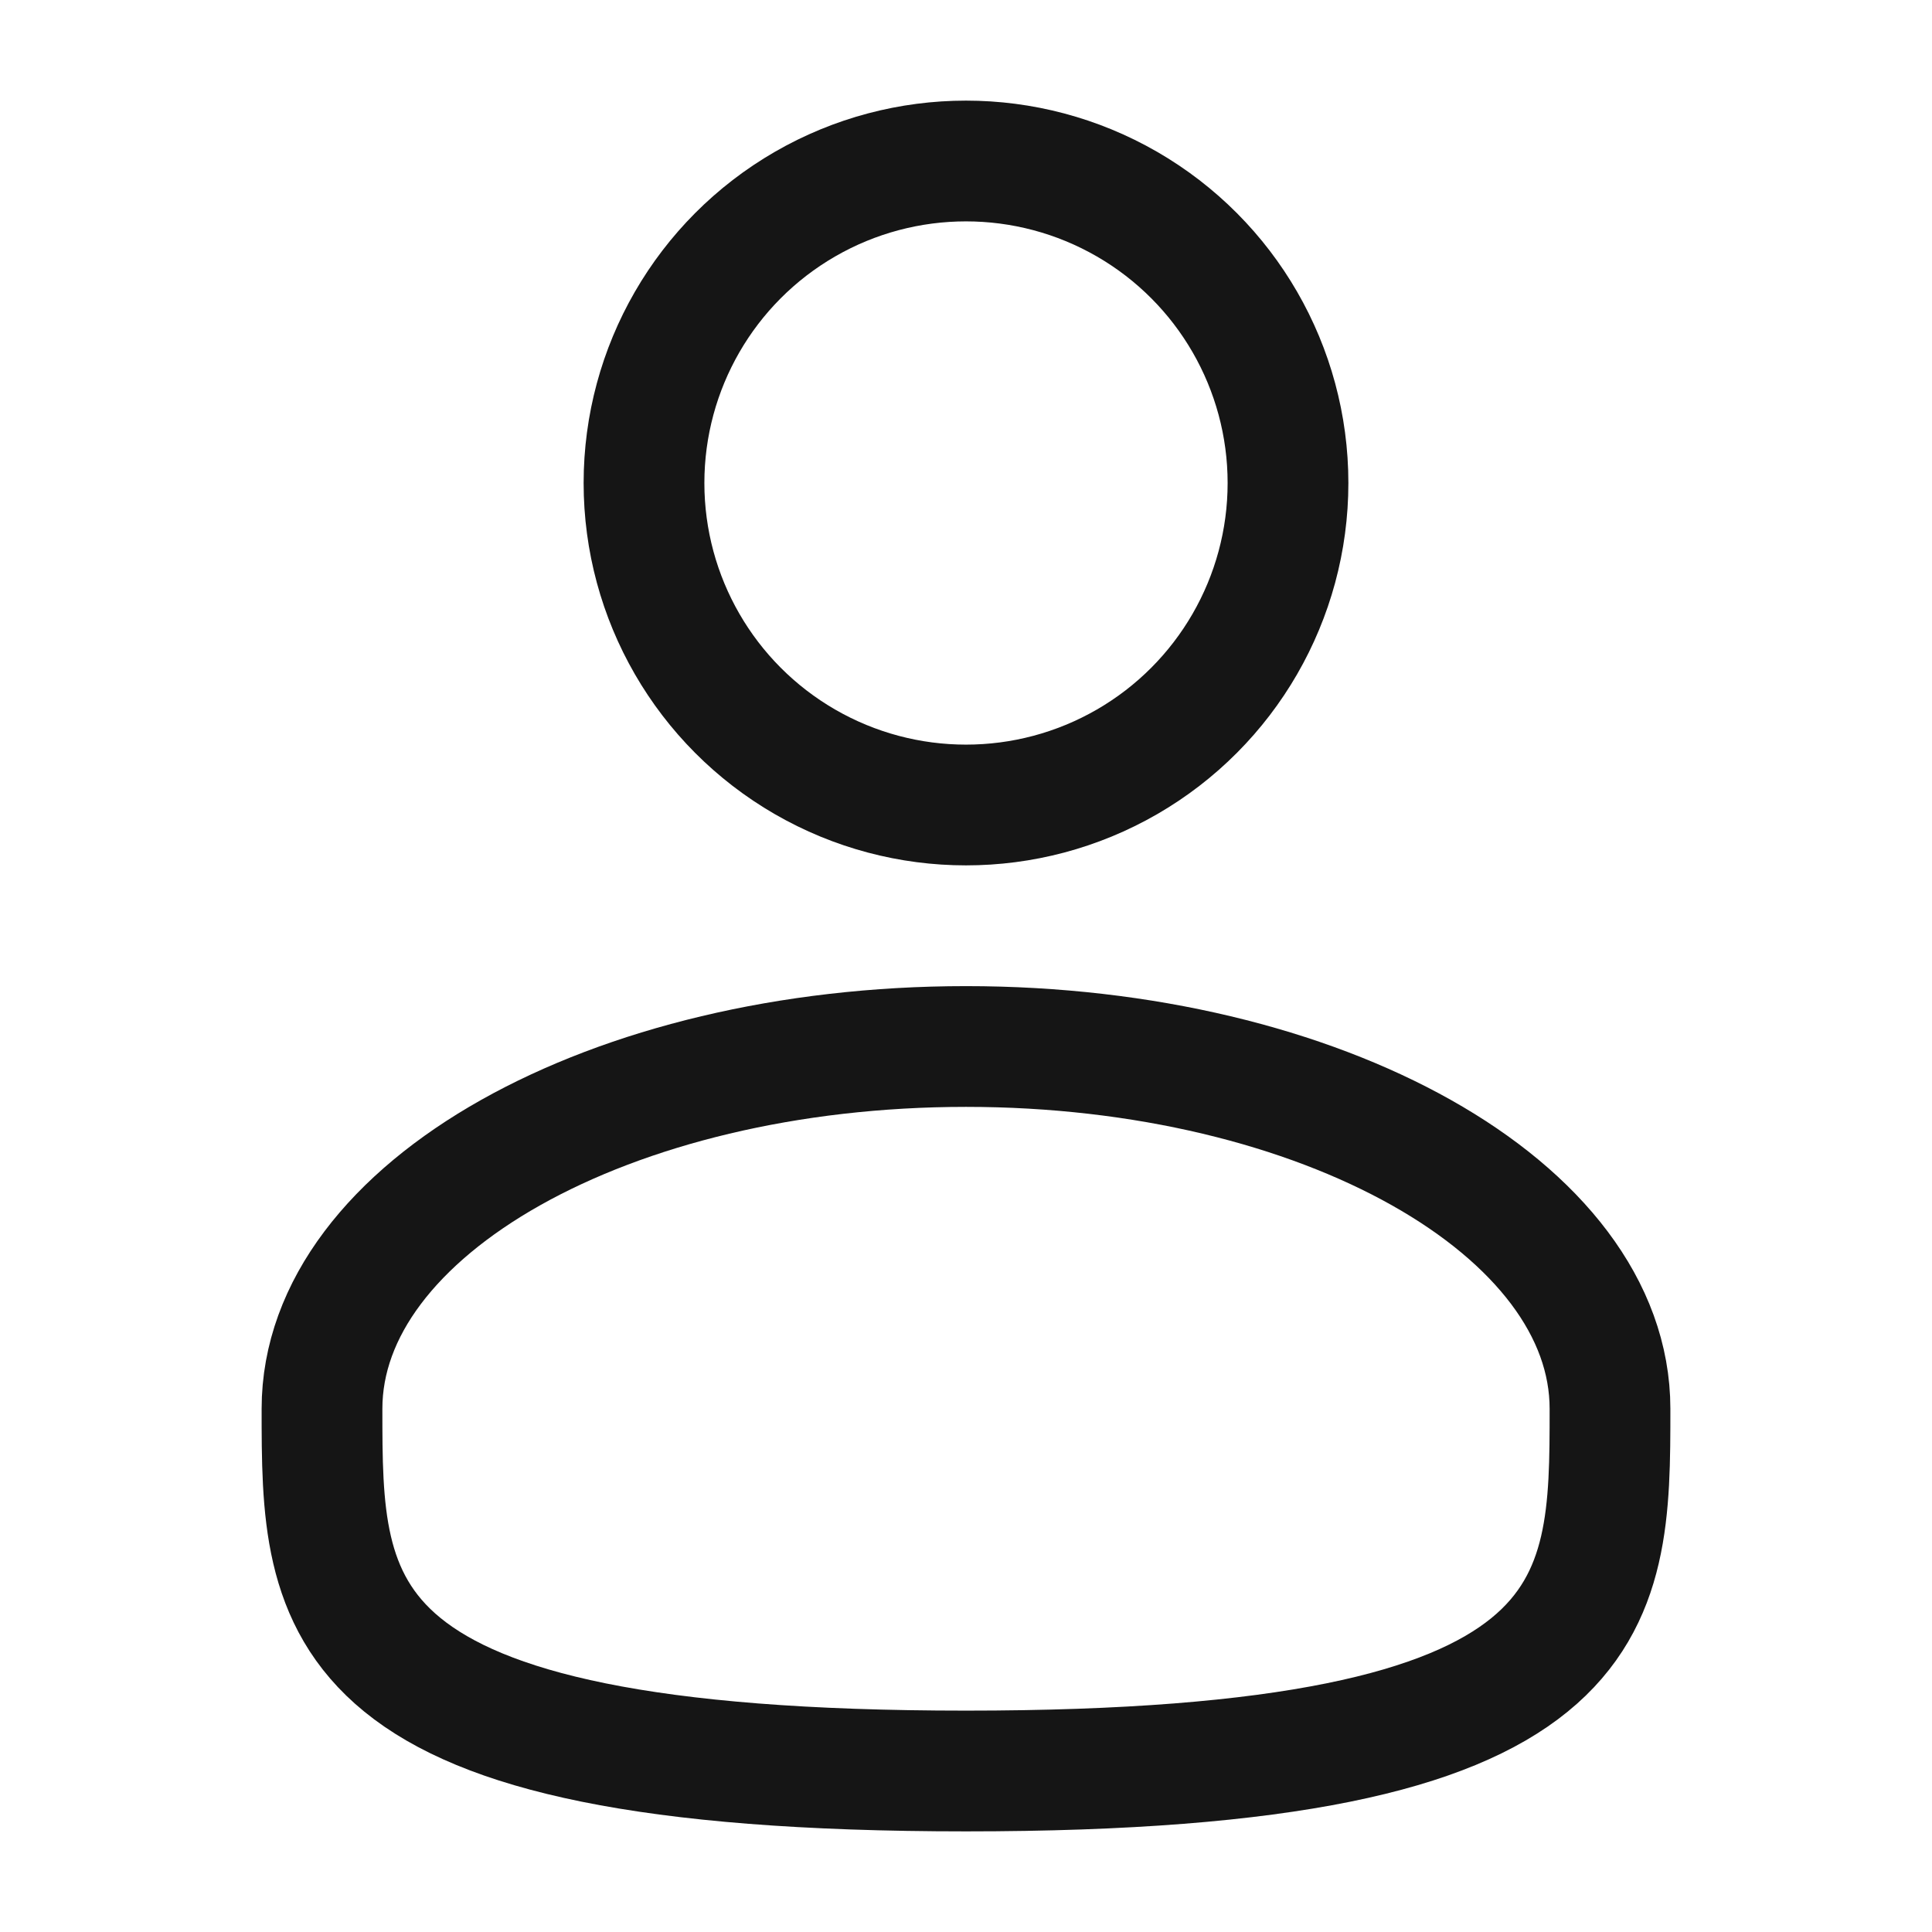
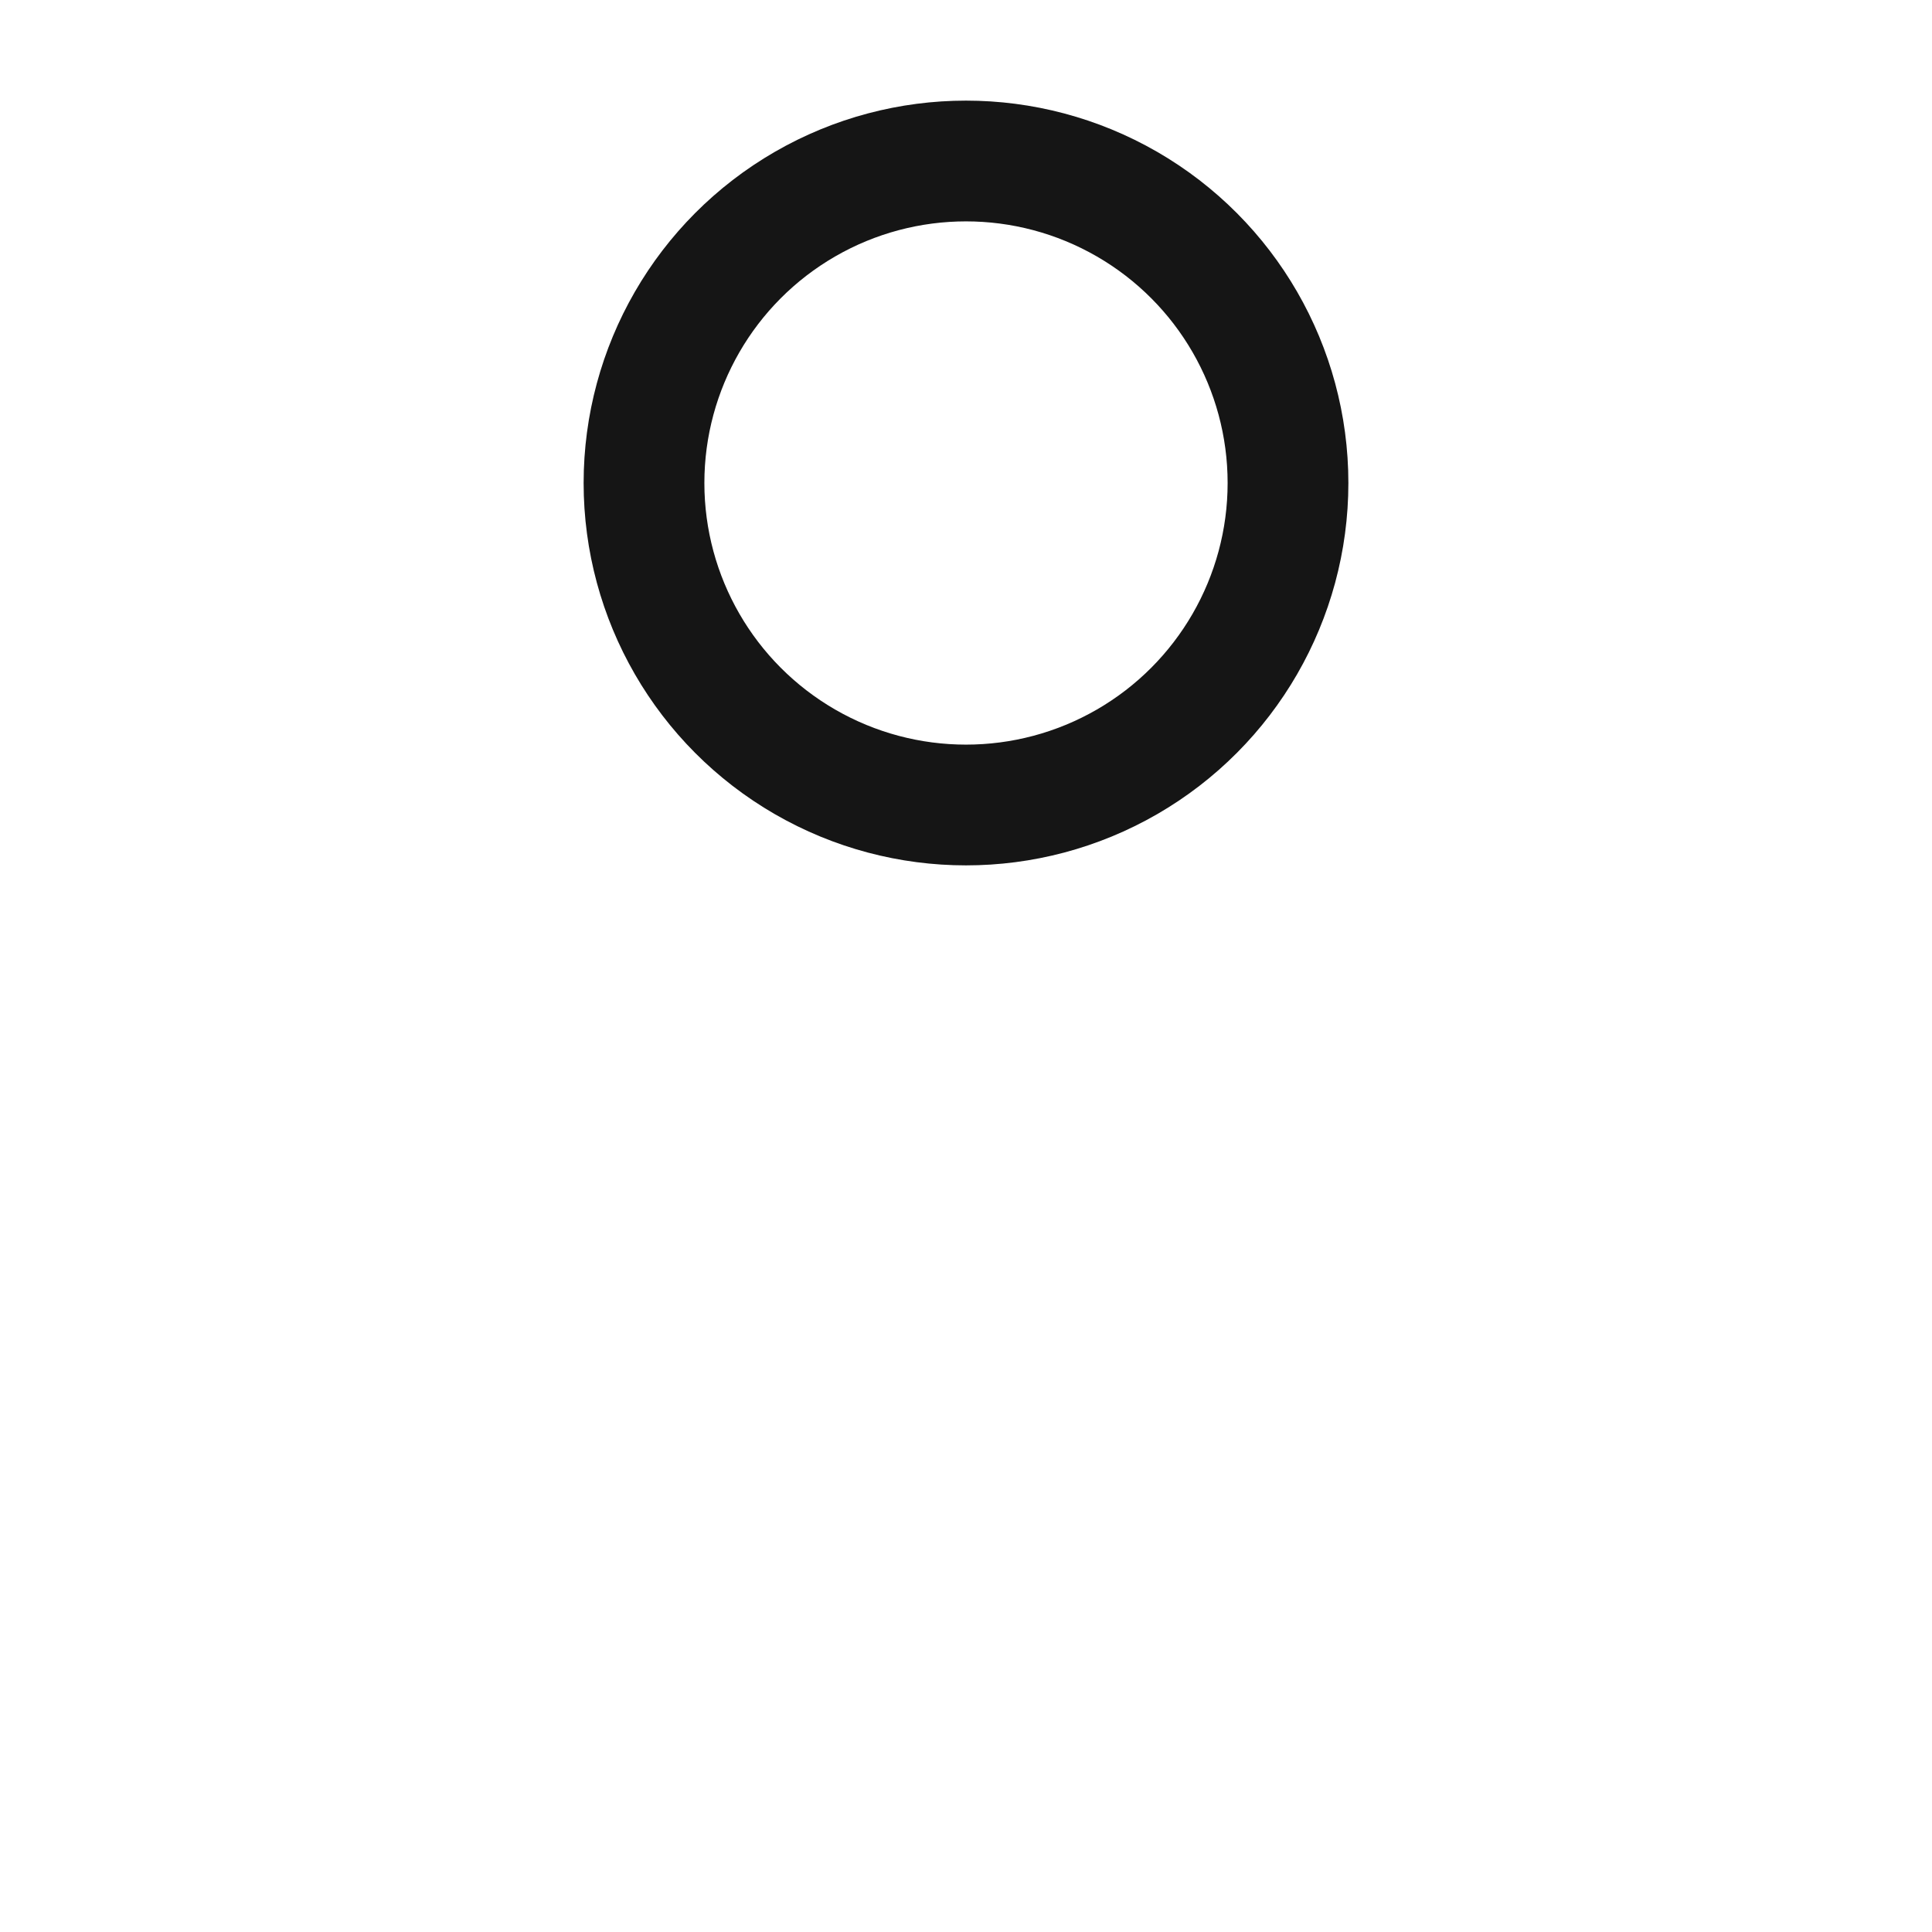
<svg xmlns="http://www.w3.org/2000/svg" width="24" height="24" viewBox="0 0 24 24" fill="none">
  <circle cx="12" cy="6" r="4" stroke="#151515" stroke-width="1.5" />
-   <path d="M20 17.5C20 19.985 20 22 12 22C4 22 4 19.985 4 17.5C4 15.015 7.582 13 12 13C16.418 13 20 15.015 20 17.5Z" stroke="#151515" stroke-width="1.5" />
</svg>